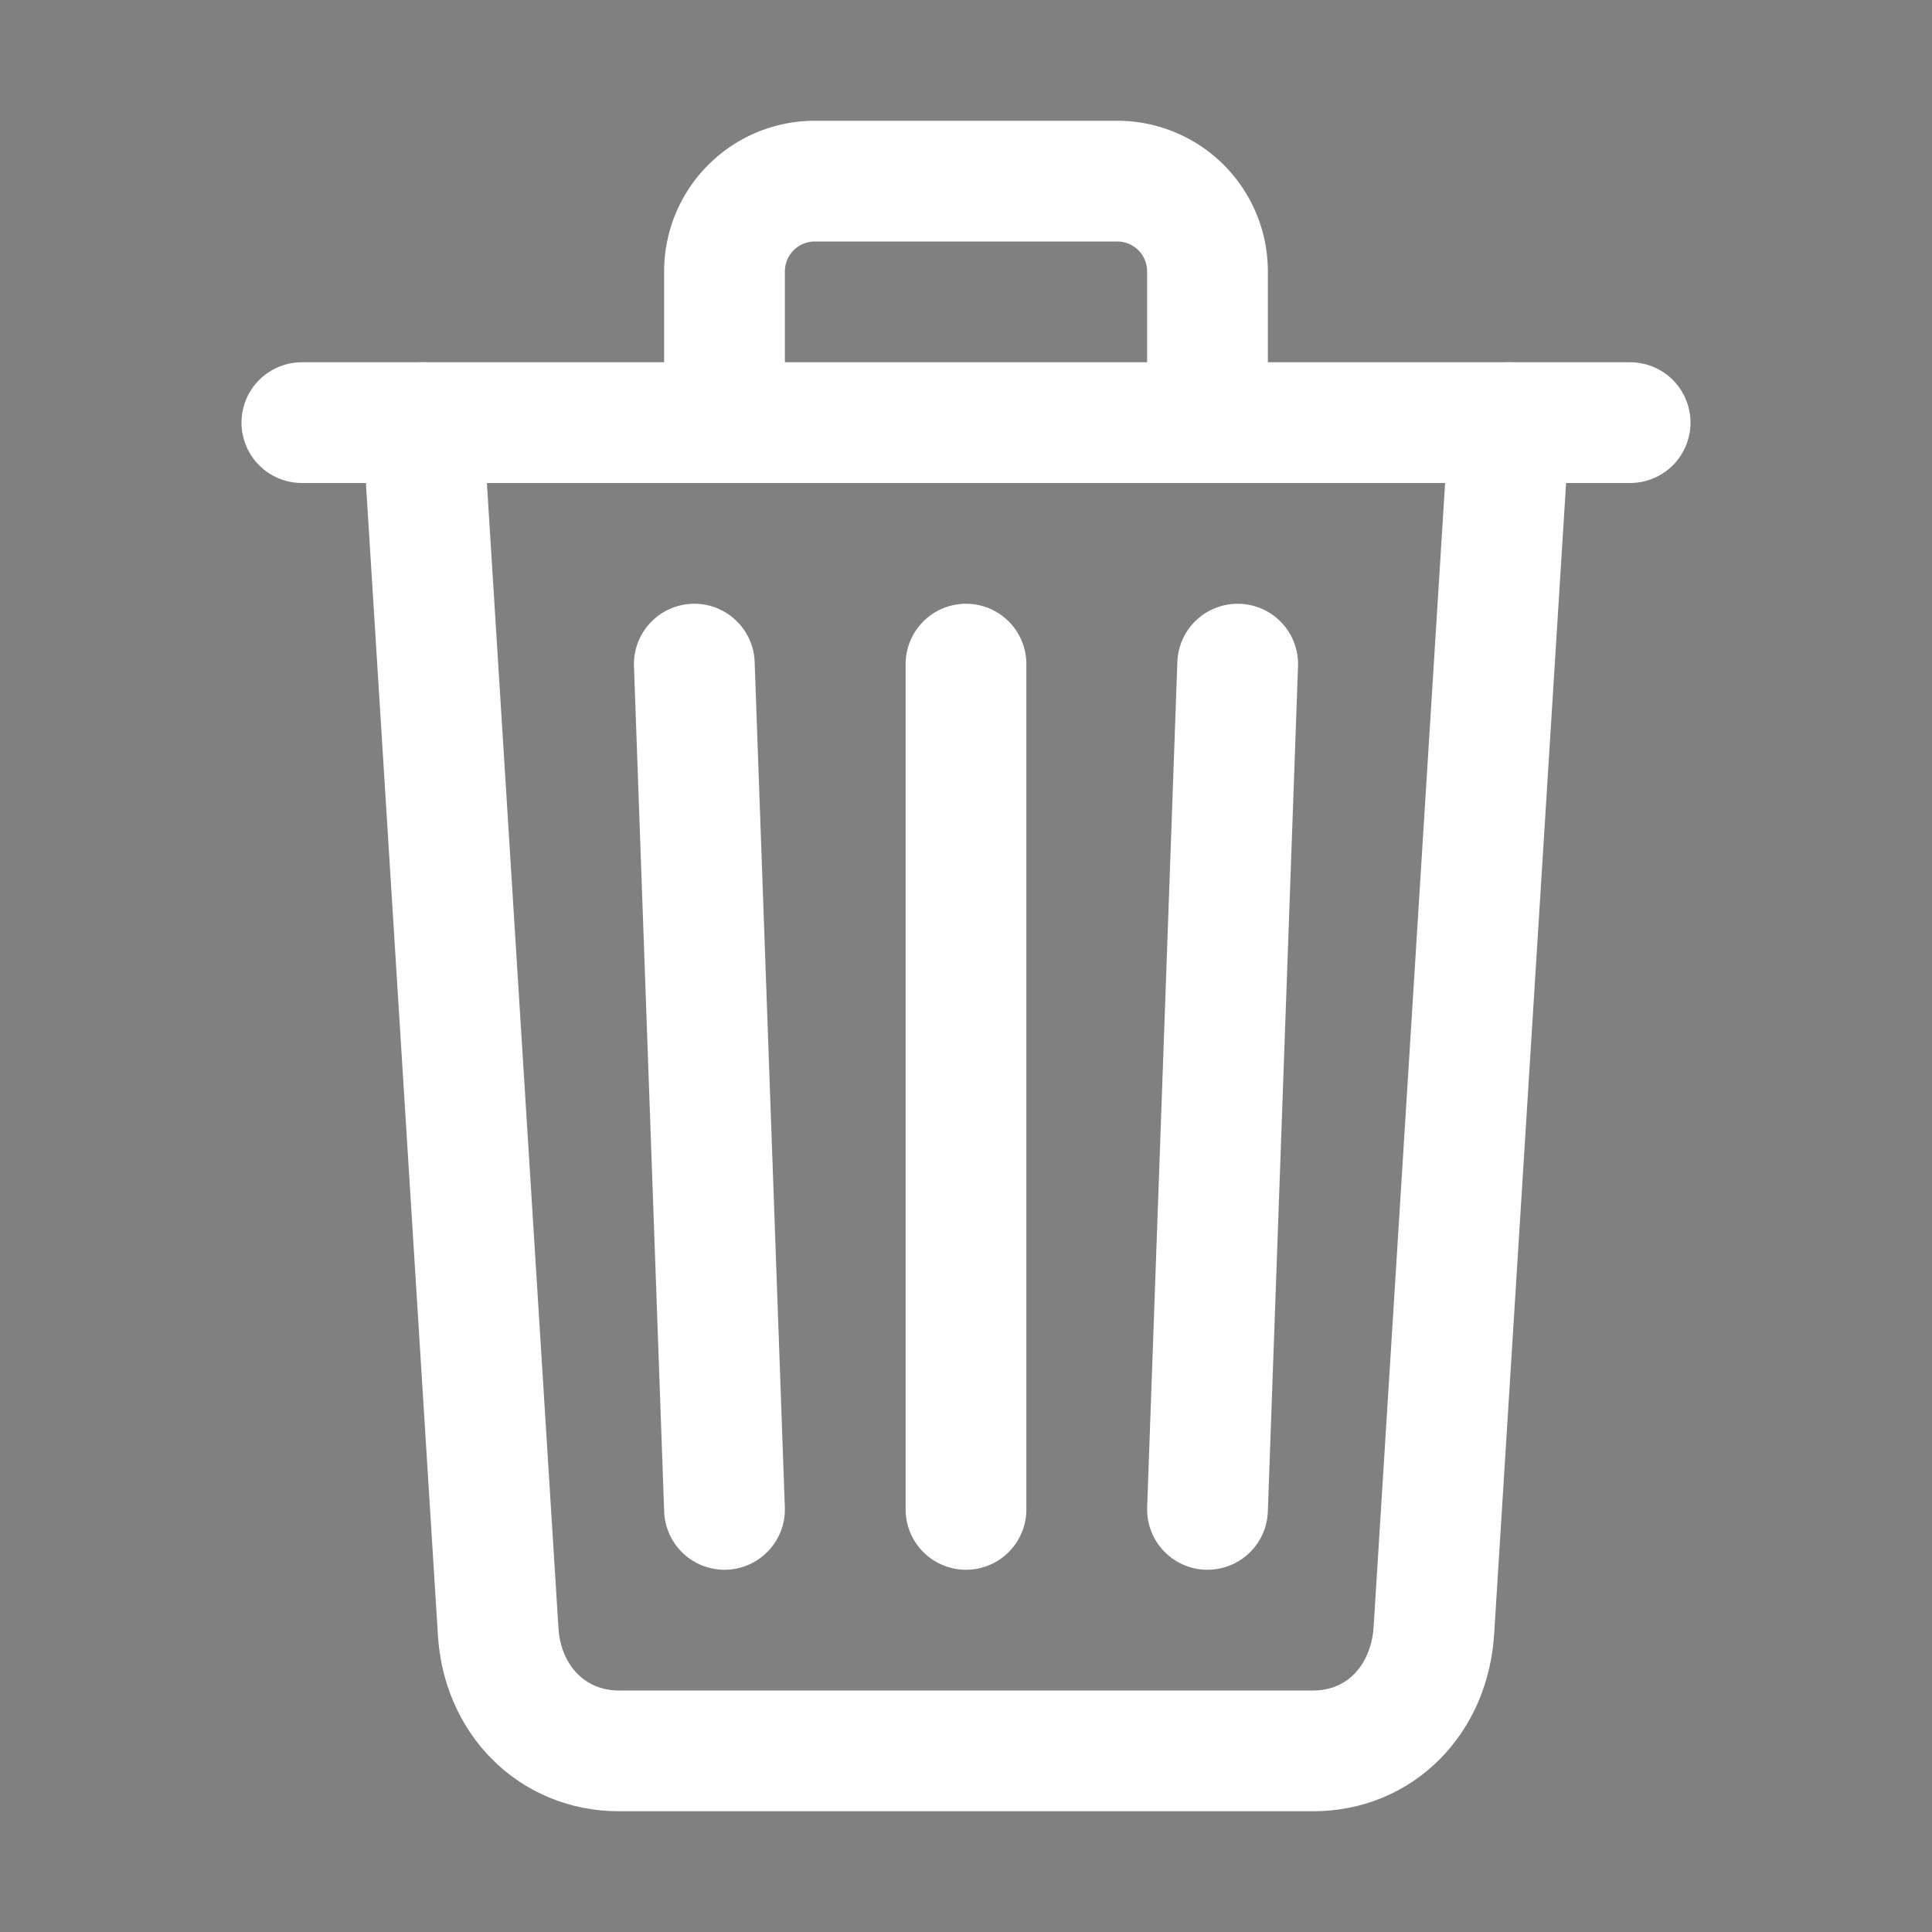
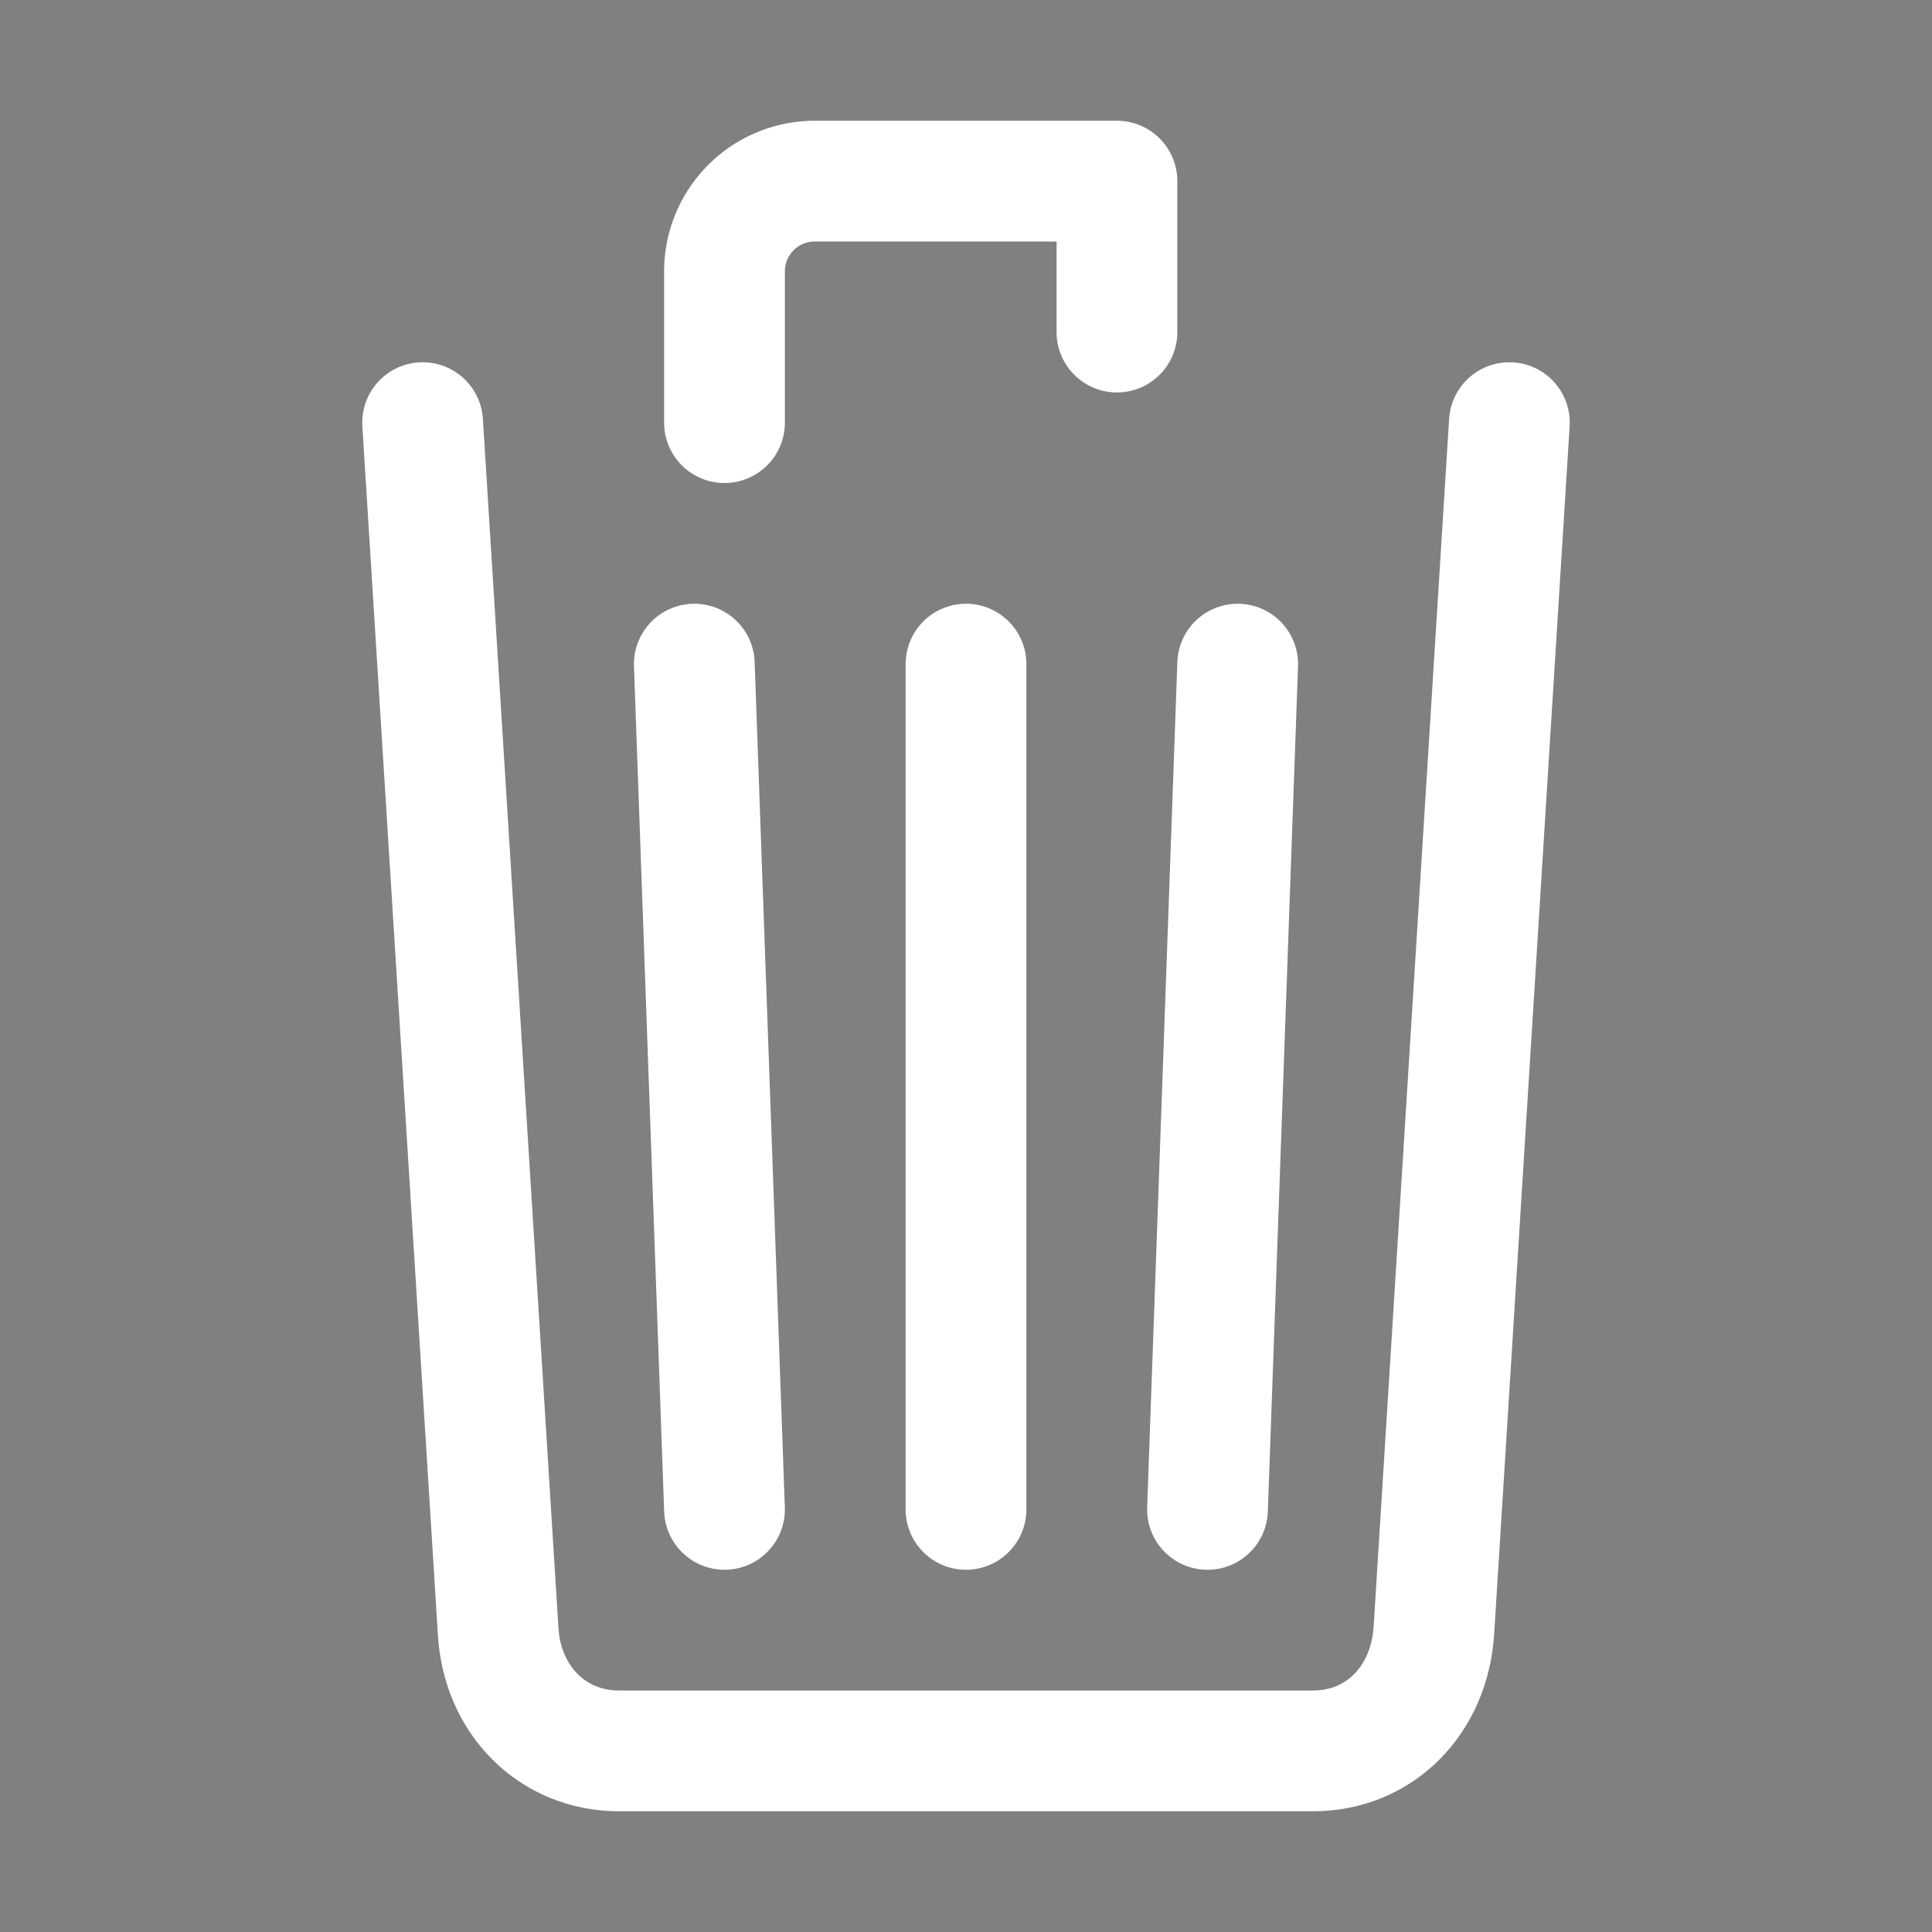
<svg xmlns="http://www.w3.org/2000/svg" class="ionicon" viewBox="0 0 512 512" color="white">
  <rect x="0" y="0" width="512" height="512" fill="#808080" stroke="none" />
  <title>Trash</title>
  <path d="M112 112l20 320c.95 18.49 14.4 32 32 32h184c17.67 0 30.87-13.51 32-32l20-320" fill="none" stroke="currentColor" stroke-linecap="round" stroke-linejoin="round" stroke-width="32" />
-   <path stroke="currentColor" stroke-linecap="round" stroke-miterlimit="10" stroke-width="32" d="M80 112h352" />
-   <path d="M192 112V72h0a23.93 23.93 0 0124-24h80a23.93 23.93 0 0124 24h0v40M256 176v224M184 176l8 224M328 176l-8 224" fill="none" stroke="currentColor" stroke-linecap="round" stroke-linejoin="round" stroke-width="32" />
+   <path d="M192 112V72h0a23.93 23.93 0 0124-24h80h0v40M256 176v224M184 176l8 224M328 176l-8 224" fill="none" stroke="currentColor" stroke-linecap="round" stroke-linejoin="round" stroke-width="32" />
</svg>